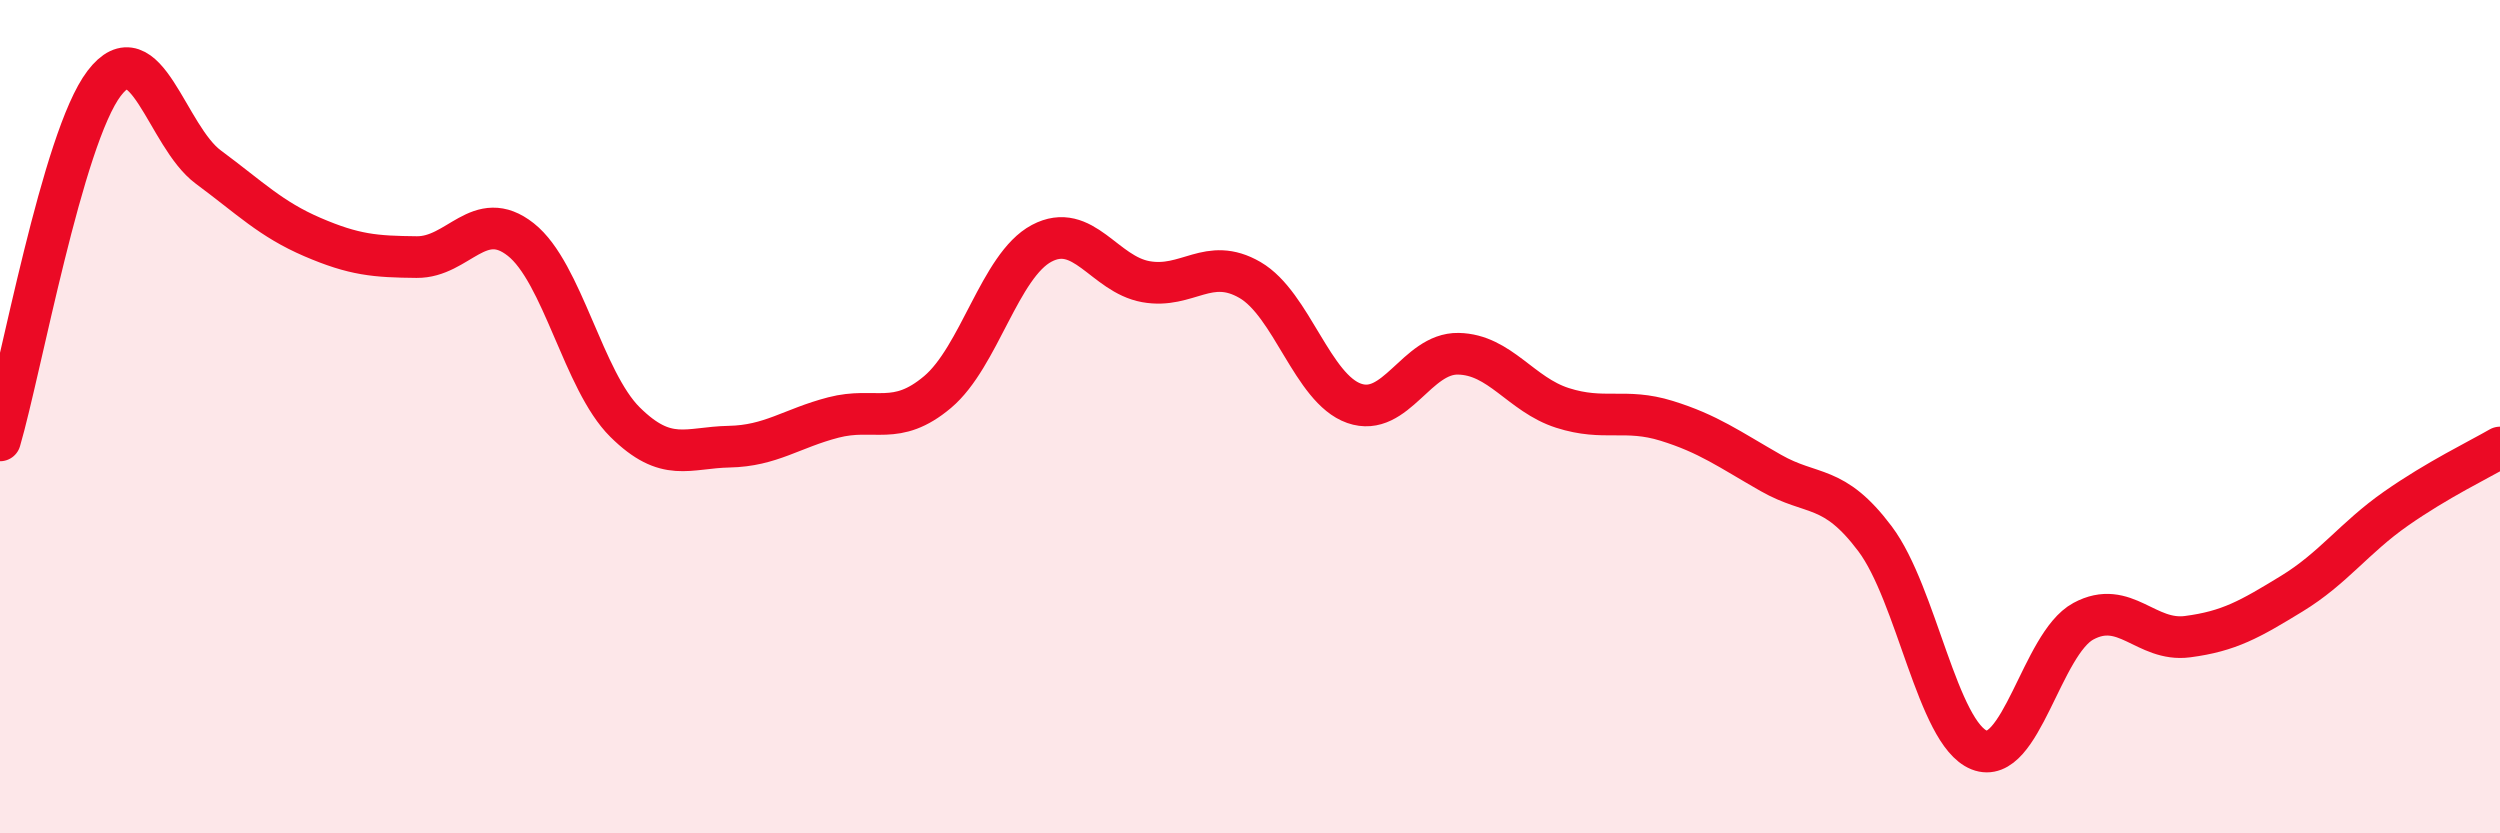
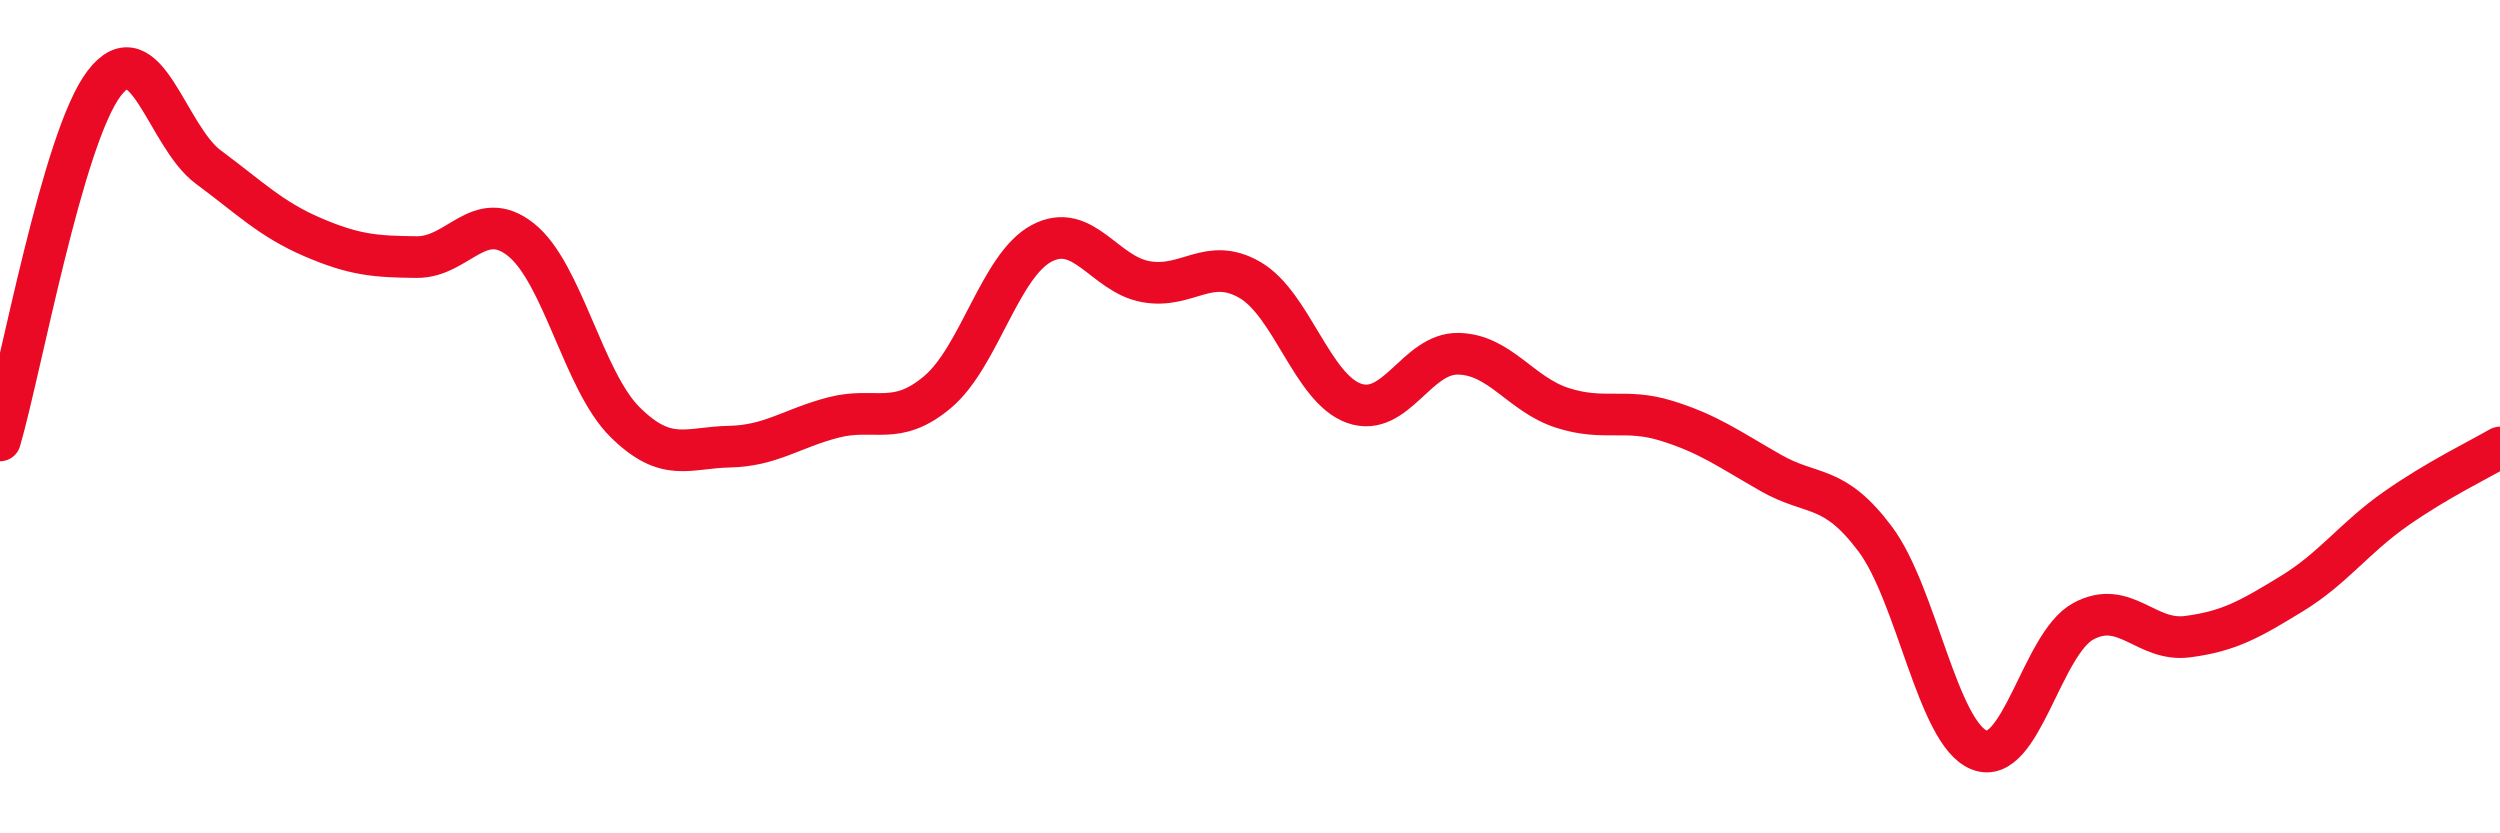
<svg xmlns="http://www.w3.org/2000/svg" width="60" height="20" viewBox="0 0 60 20">
-   <path d="M 0,10.57 C 0.5,8.86 1.5,3.31 2.5,2 C 3.5,0.69 4,3.27 5,4.01 C 6,4.75 6.5,5.26 7.5,5.69 C 8.5,6.12 9,6.16 10,6.17 C 11,6.18 11.5,4.96 12.5,5.75 C 13.5,6.54 14,9.14 15,10.13 C 16,11.12 16.5,10.74 17.5,10.72 C 18.5,10.7 19,10.28 20,10.02 C 21,9.76 21.5,10.25 22.5,9.41 C 23.5,8.57 24,6.37 25,5.84 C 26,5.31 26.5,6.58 27.5,6.76 C 28.5,6.94 29,6.14 30,6.72 C 31,7.3 31.5,9.33 32.5,9.68 C 33.5,10.03 34,8.47 35,8.49 C 36,8.51 36.5,9.47 37.5,9.79 C 38.5,10.11 39,9.79 40,10.1 C 41,10.41 41.5,10.78 42.5,11.35 C 43.5,11.92 44,11.6 45,12.93 C 46,14.26 46.5,17.6 47.5,18 C 48.5,18.4 49,15.45 50,14.91 C 51,14.37 51.5,15.41 52.5,15.28 C 53.5,15.15 54,14.86 55,14.25 C 56,13.64 56.5,12.91 57.5,12.21 C 58.5,11.51 59.5,11.03 60,10.74L60 20L0 20Z" fill="#EB0A25" opacity="0.1" stroke-linecap="round" stroke-linejoin="round" />
  <path d="M 0,10.57 C 0.5,8.86 1.5,3.31 2.5,2 C 3.5,0.69 4,3.27 5,4.01 C 6,4.75 6.5,5.26 7.5,5.69 C 8.5,6.12 9,6.16 10,6.17 C 11,6.18 11.5,4.96 12.5,5.75 C 13.5,6.54 14,9.14 15,10.13 C 16,11.12 16.5,10.74 17.5,10.72 C 18.5,10.7 19,10.28 20,10.02 C 21,9.76 21.5,10.25 22.5,9.41 C 23.5,8.57 24,6.37 25,5.84 C 26,5.31 26.5,6.58 27.5,6.76 C 28.5,6.94 29,6.14 30,6.72 C 31,7.3 31.5,9.33 32.5,9.68 C 33.5,10.03 34,8.47 35,8.49 C 36,8.51 36.5,9.47 37.5,9.79 C 38.5,10.11 39,9.79 40,10.1 C 41,10.41 41.5,10.78 42.5,11.35 C 43.5,11.92 44,11.6 45,12.93 C 46,14.26 46.5,17.6 47.5,18 C 48.5,18.4 49,15.45 50,14.91 C 51,14.37 51.5,15.41 52.5,15.28 C 53.5,15.15 54,14.86 55,14.25 C 56,13.64 56.5,12.91 57.5,12.21 C 58.5,11.51 59.5,11.03 60,10.74" stroke="#EB0A25" stroke-width="1" fill="none" stroke-linecap="round" stroke-linejoin="round" />
</svg>